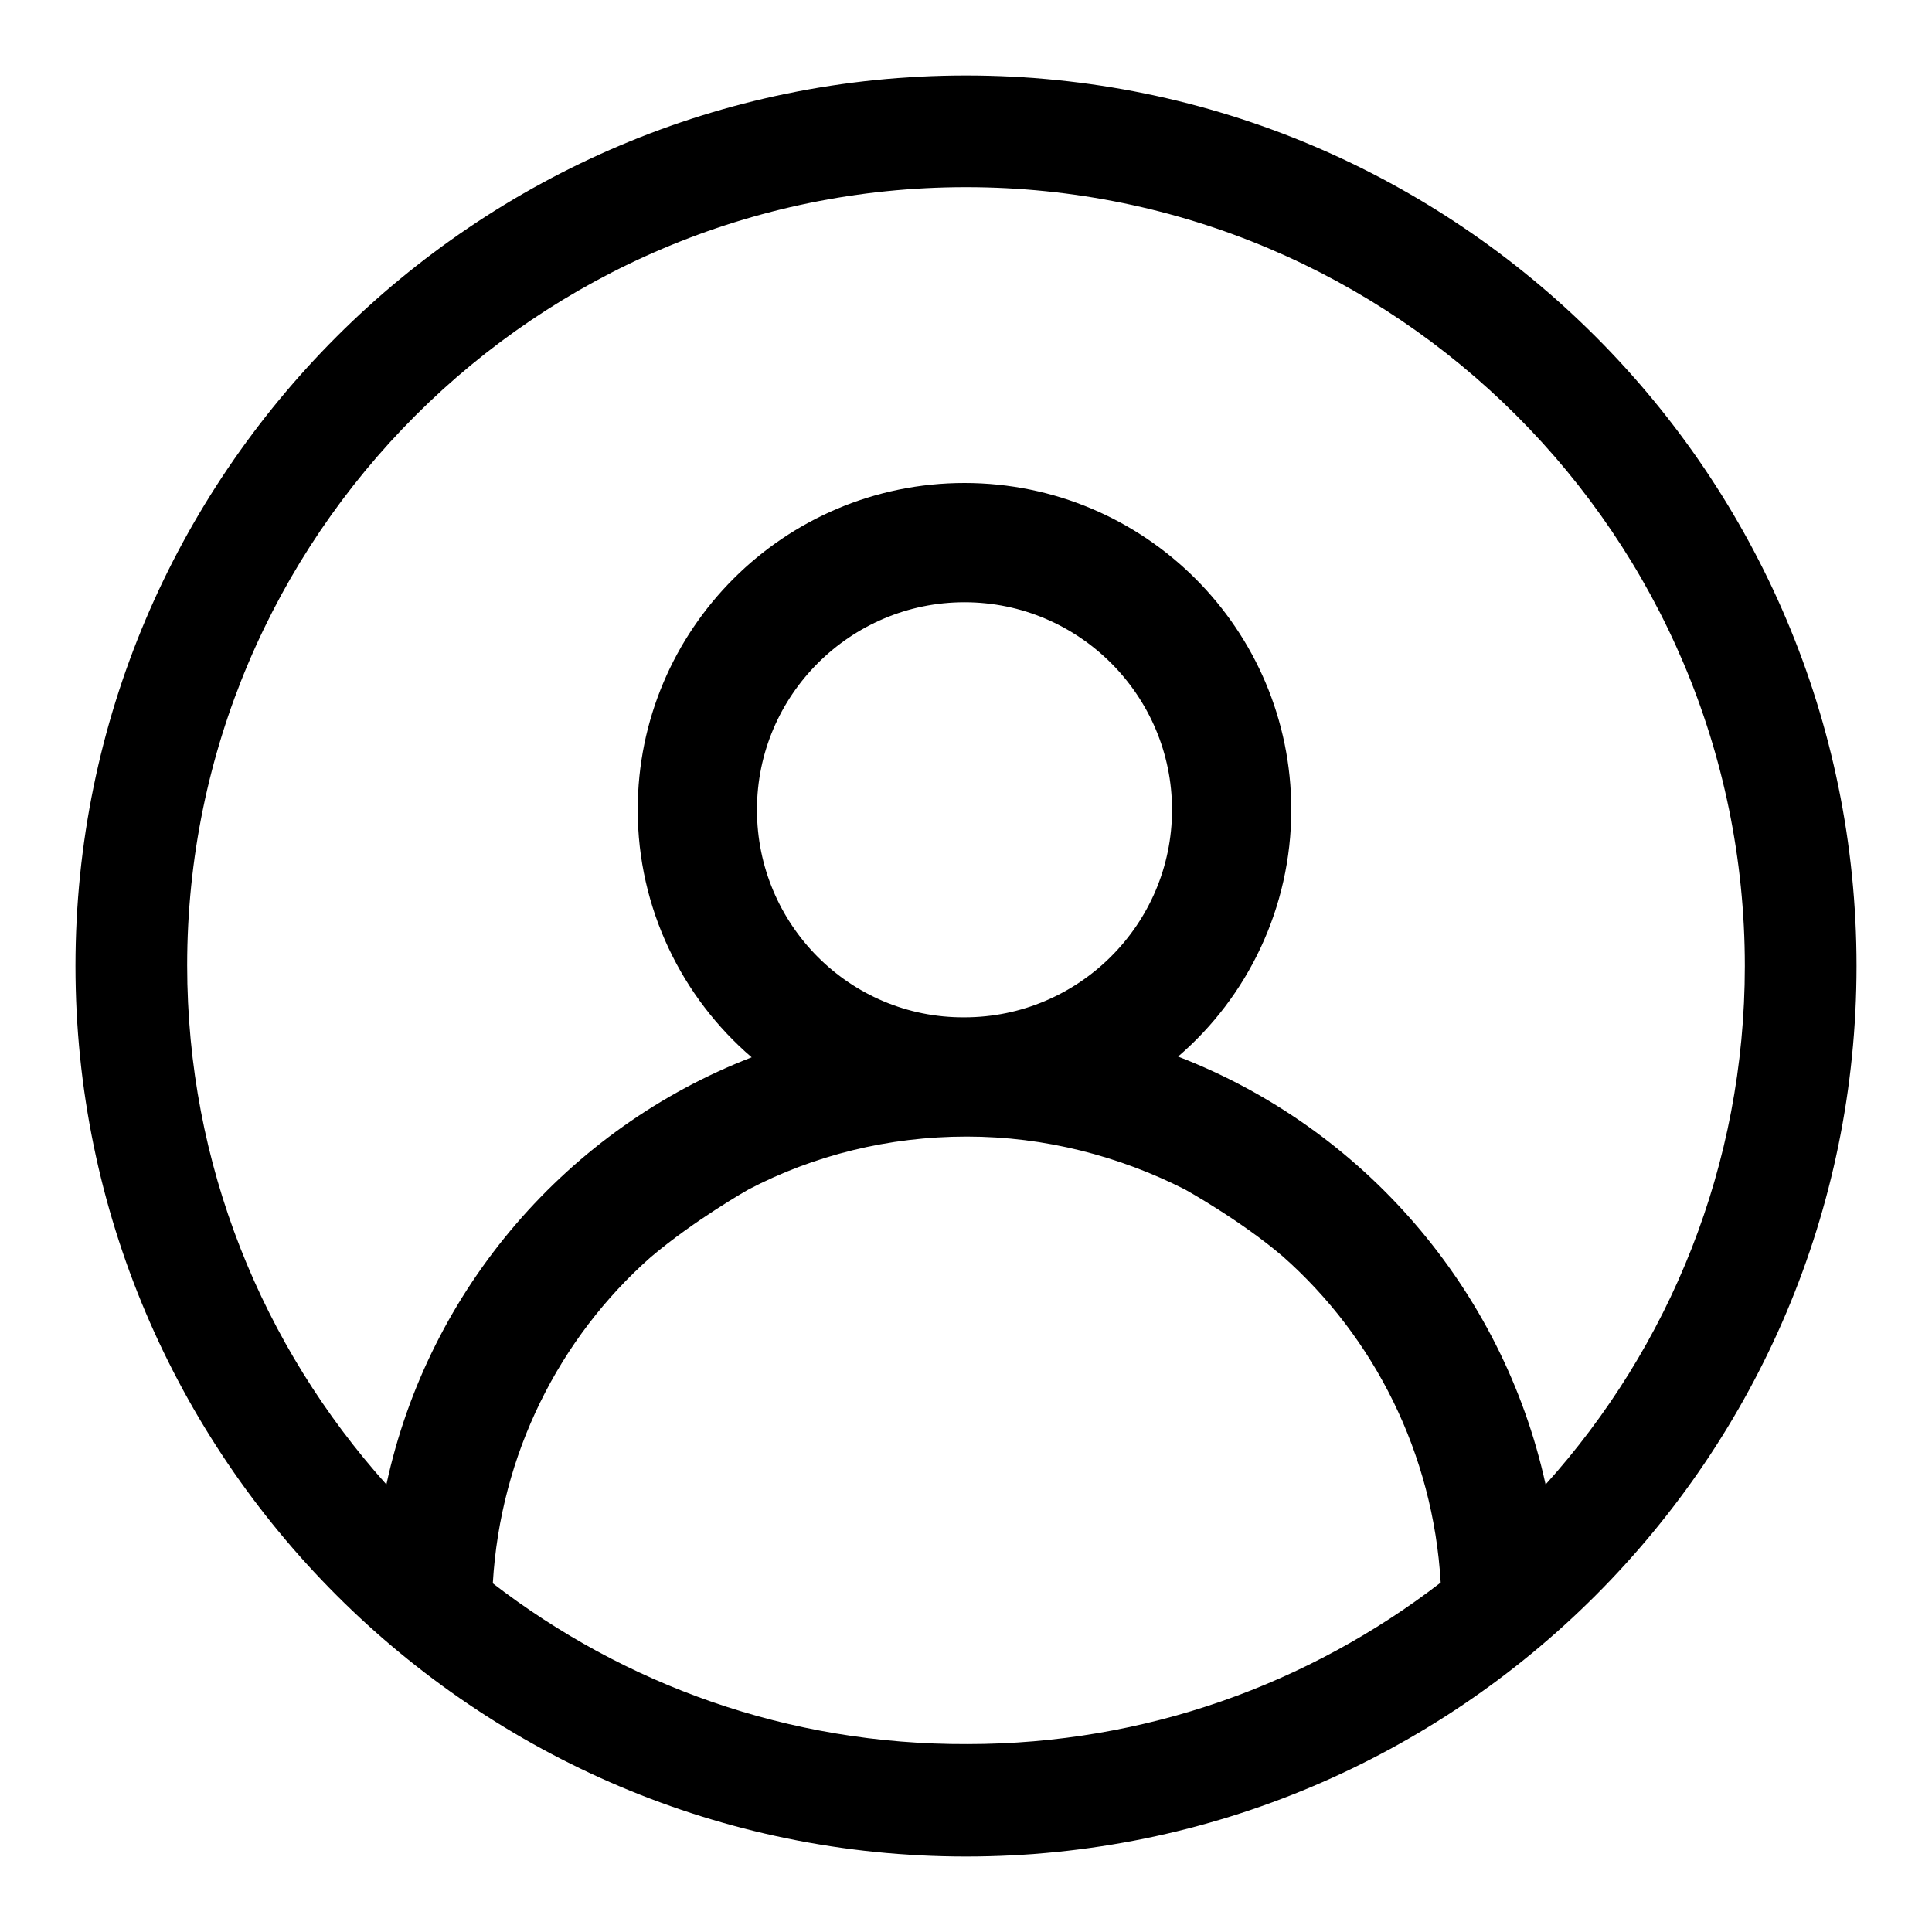
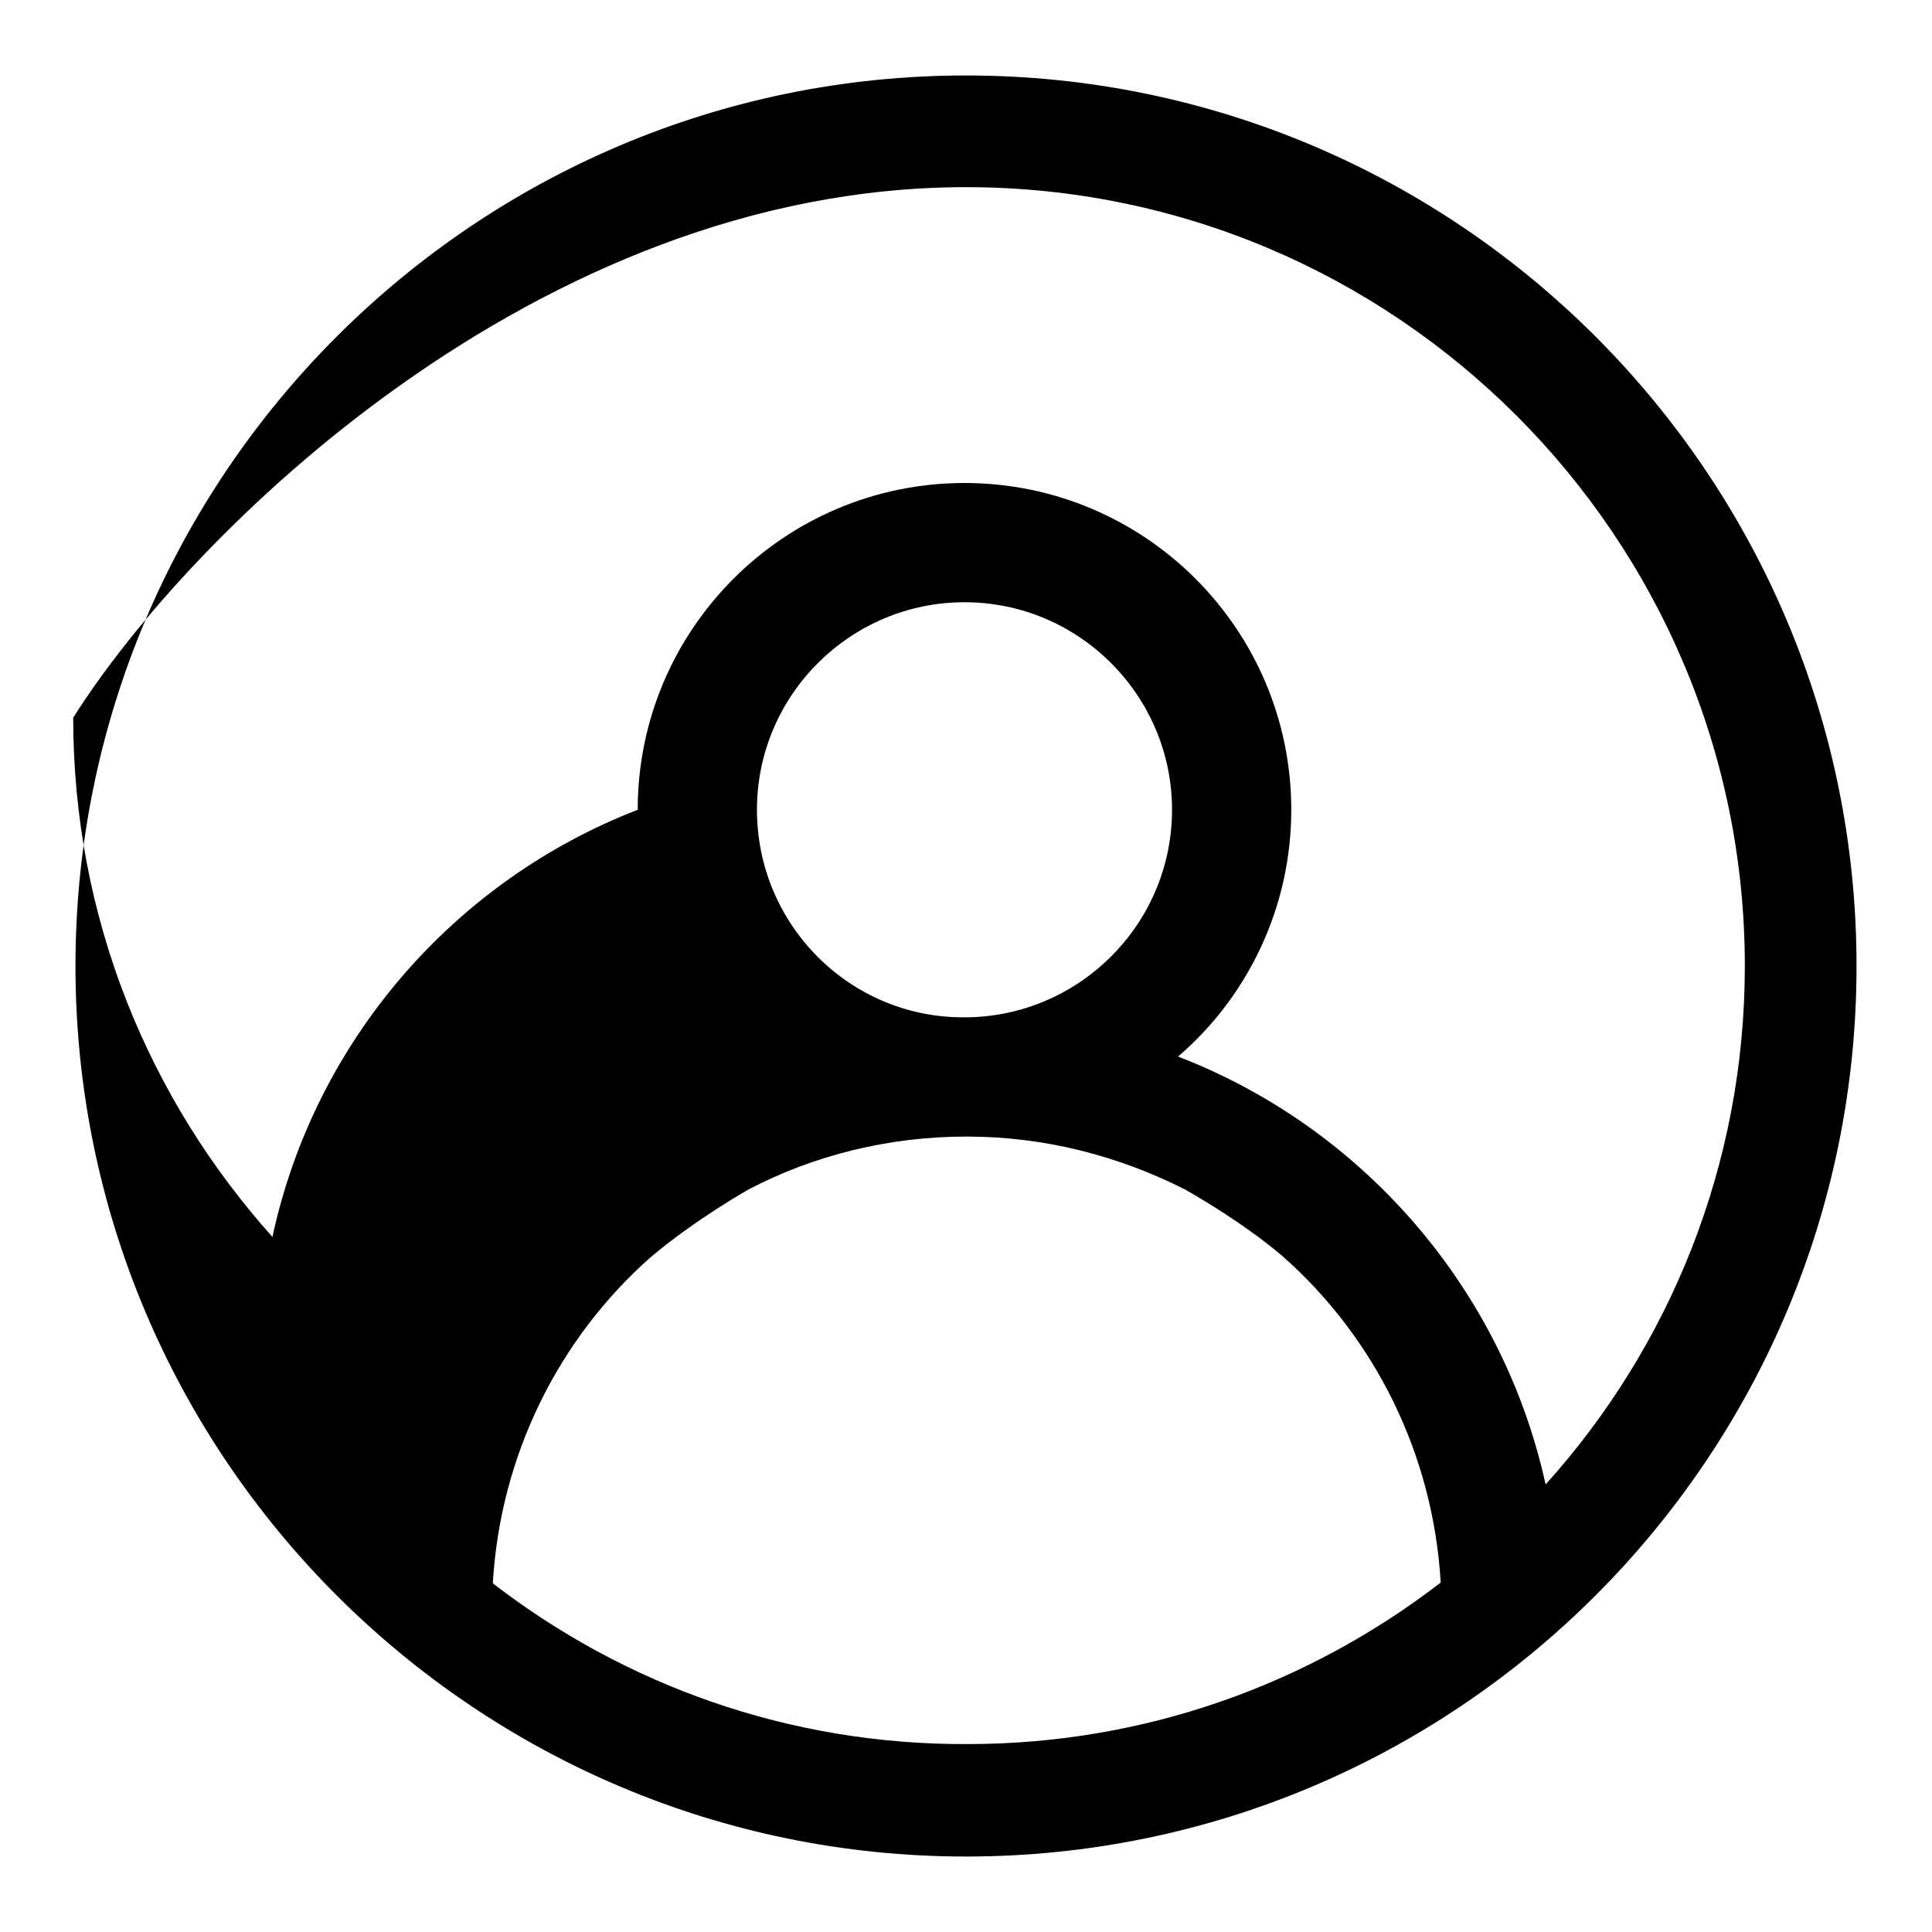
<svg xmlns="http://www.w3.org/2000/svg" version="1.1" x="0px" y="0px" viewBox="0 0 256 256" enable-background="new 0 0 256 256" xml:space="preserve">
  <g>
    <g>
-       <path fill="#000000" d="M128,10C63,10,10,62.9,10,128c0,65.1,53,118,118,118c65.1,0,118-52.9,118-118C246,62.9,193.1,10,128,10z M65.3,209.8c1-17.1,8.8-32.5,20.9-43.2c5.9-5,13-9,13-9c8.6-4.5,18.5-7,28.9-7c10.4,0,20.2,2.6,28.9,7c0,0,7.4,4.1,13,8.9c12.1,10.7,19.9,26.1,20.9,43.2c-17.4,13.4-39.1,21.4-62.7,21.4C104.4,231.2,82.7,223.2,65.3,209.8z M100.3,107.3c0-15.2,12.4-27.5,27.5-27.5c15.2,0,27.5,12.4,27.5,27.5c0,15.2-12.4,27.5-27.5,27.5C112.6,134.9,100.3,122.5,100.3,107.3z M204.8,196.7c-5.7-26-24.3-47.3-48.7-56.7c9.2-7.9,15-19.7,15-32.7c0-23.9-19.4-43.3-43.3-43.3c-23.9,0-43.3,19.4-43.3,43.3c0,13.1,5.9,24.9,15.1,32.8c-24.3,9.4-42.8,30.6-48.4,56.6c-16.4-18.3-26.4-42.3-26.4-68.8C24.8,71.1,71.1,24.8,128,24.8c56.9,0,103.2,46.3,103.2,103.2C231.2,154.4,221.2,178.5,204.8,196.7z" />
+       <path fill="#000000" d="M128,10C63,10,10,62.9,10,128c0,65.1,53,118,118,118c65.1,0,118-52.9,118-118C246,62.9,193.1,10,128,10z M65.3,209.8c1-17.1,8.8-32.5,20.9-43.2c5.9-5,13-9,13-9c8.6-4.5,18.5-7,28.9-7c10.4,0,20.2,2.6,28.9,7c0,0,7.4,4.1,13,8.9c12.1,10.7,19.9,26.1,20.9,43.2c-17.4,13.4-39.1,21.4-62.7,21.4C104.4,231.2,82.7,223.2,65.3,209.8z M100.3,107.3c0-15.2,12.4-27.5,27.5-27.5c15.2,0,27.5,12.4,27.5,27.5c0,15.2-12.4,27.5-27.5,27.5C112.6,134.9,100.3,122.5,100.3,107.3z M204.8,196.7c-5.7-26-24.3-47.3-48.7-56.7c9.2-7.9,15-19.7,15-32.7c0-23.9-19.4-43.3-43.3-43.3c-23.9,0-43.3,19.4-43.3,43.3c-24.3,9.4-42.8,30.6-48.4,56.6c-16.4-18.3-26.4-42.3-26.4-68.8C24.8,71.1,71.1,24.8,128,24.8c56.9,0,103.2,46.3,103.2,103.2C231.2,154.4,221.2,178.5,204.8,196.7z" />
    </g>
  </g>
</svg>